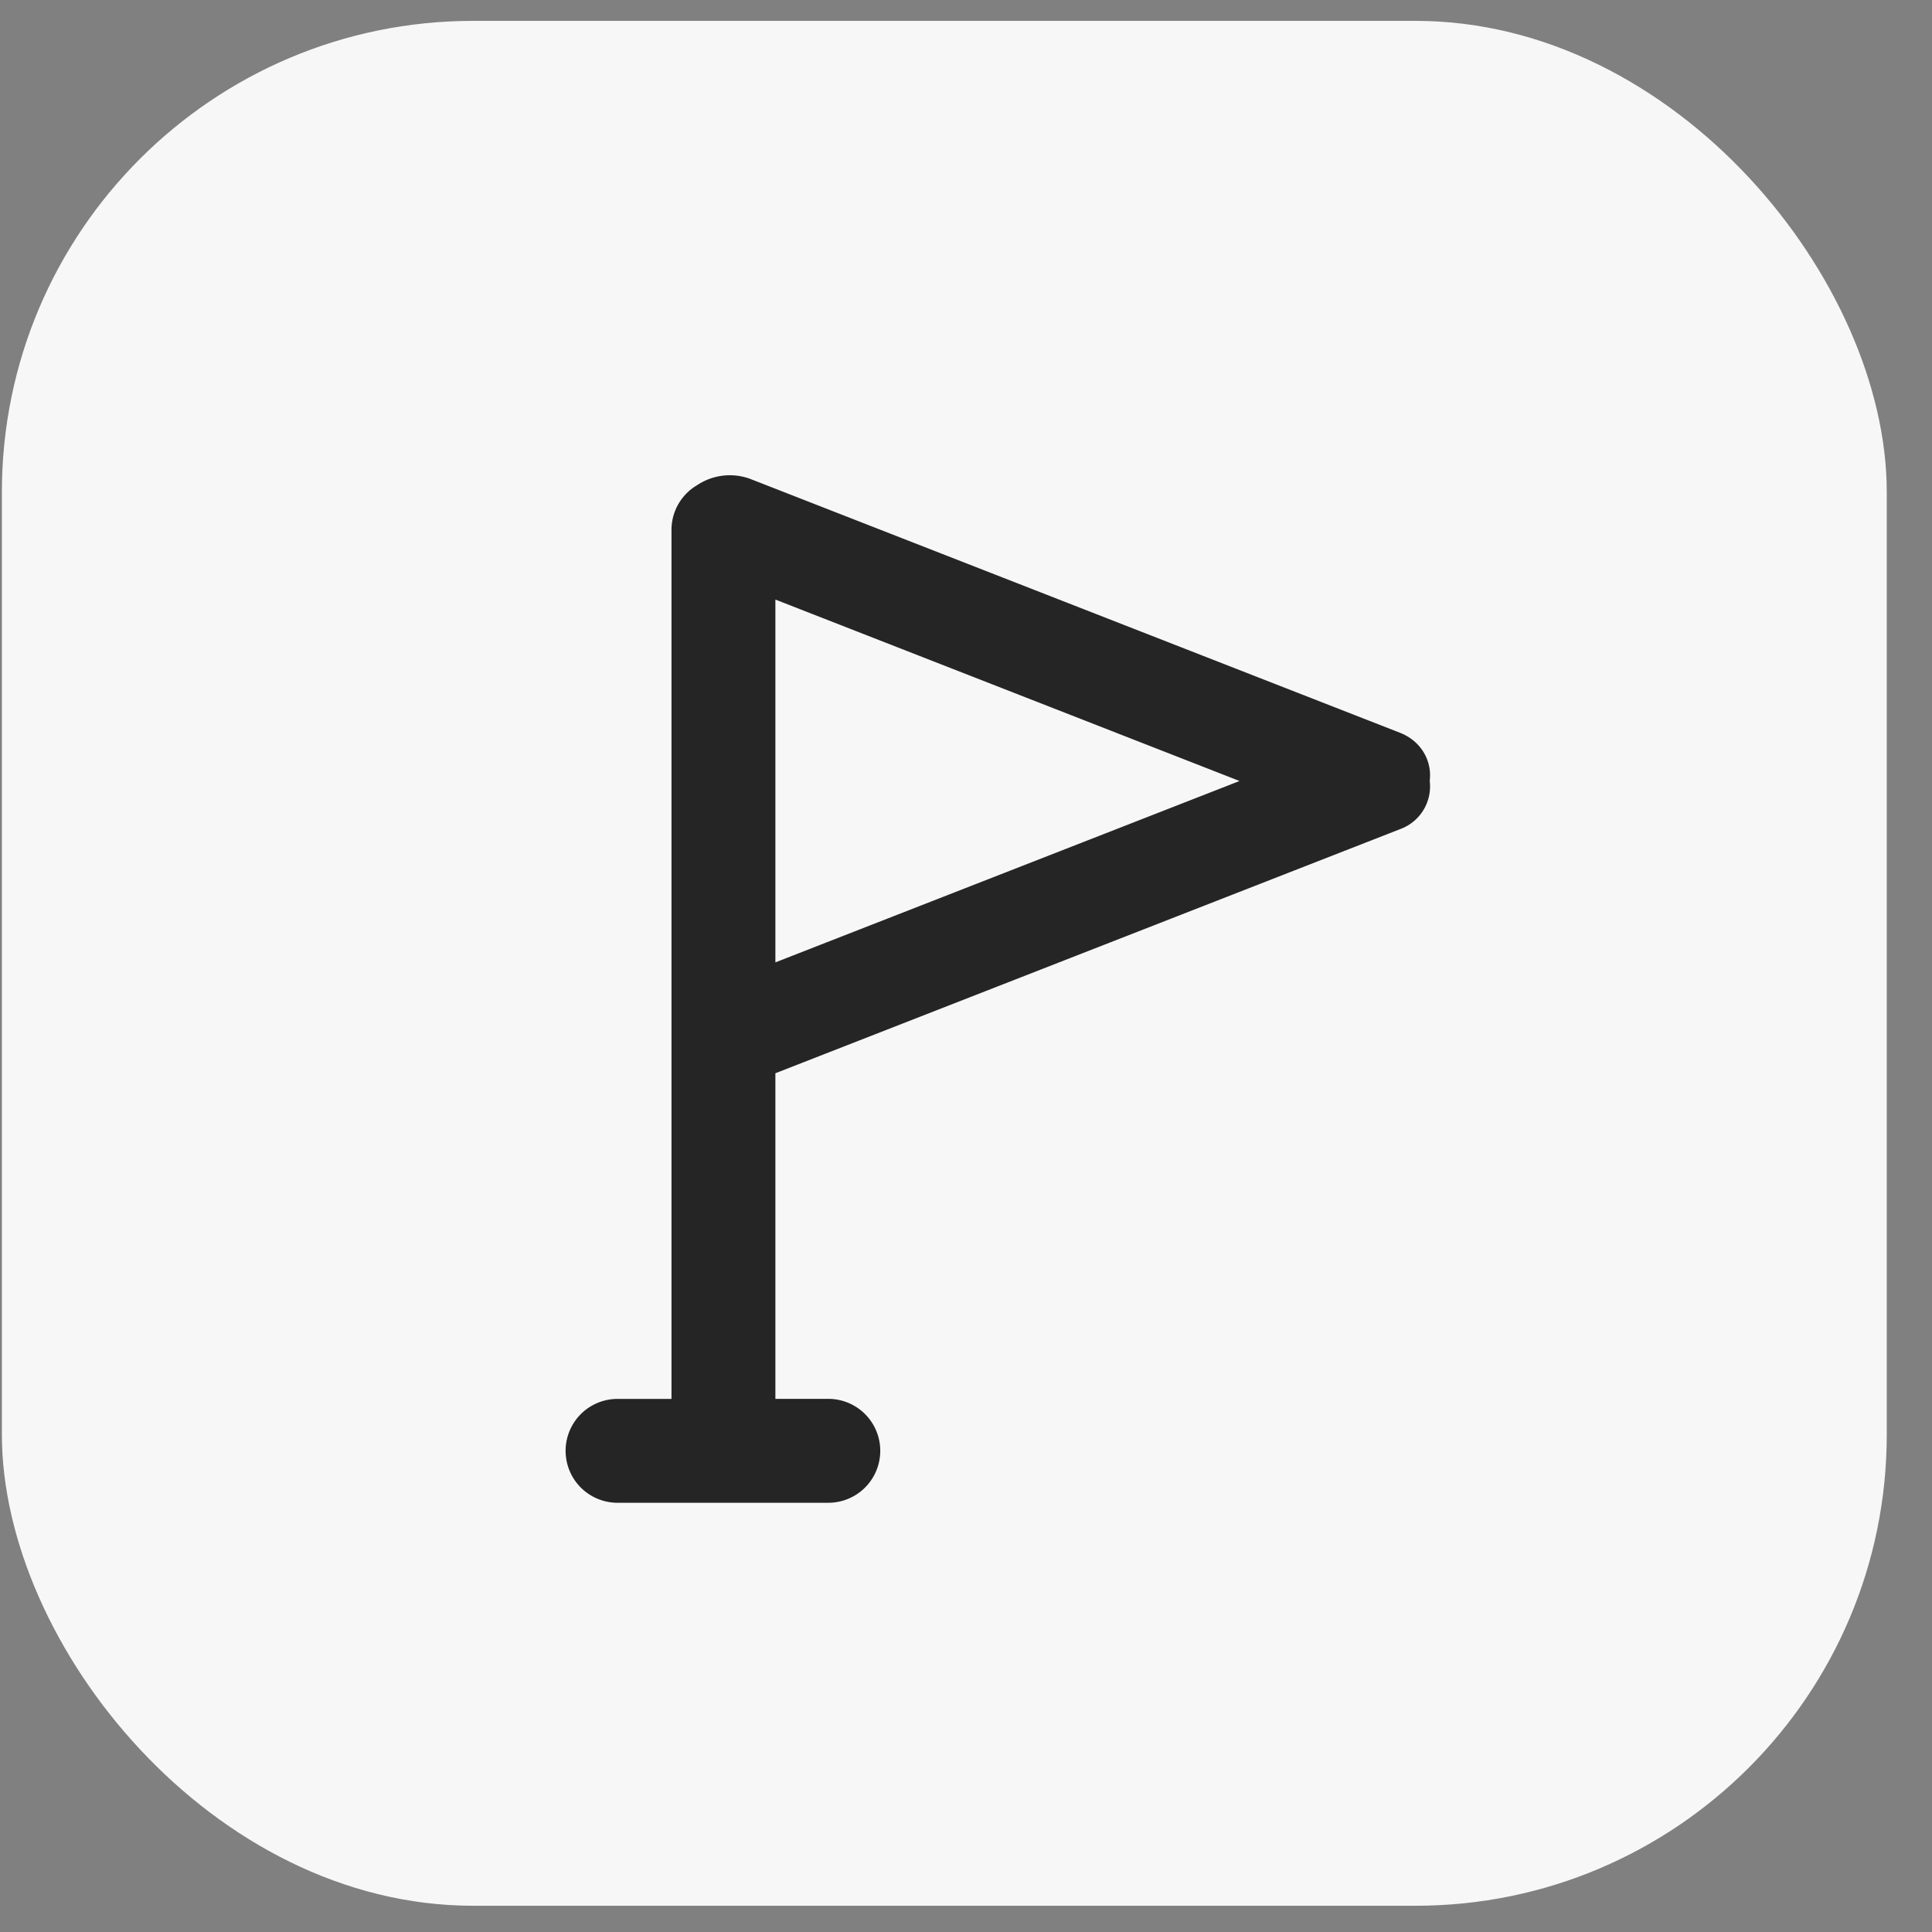
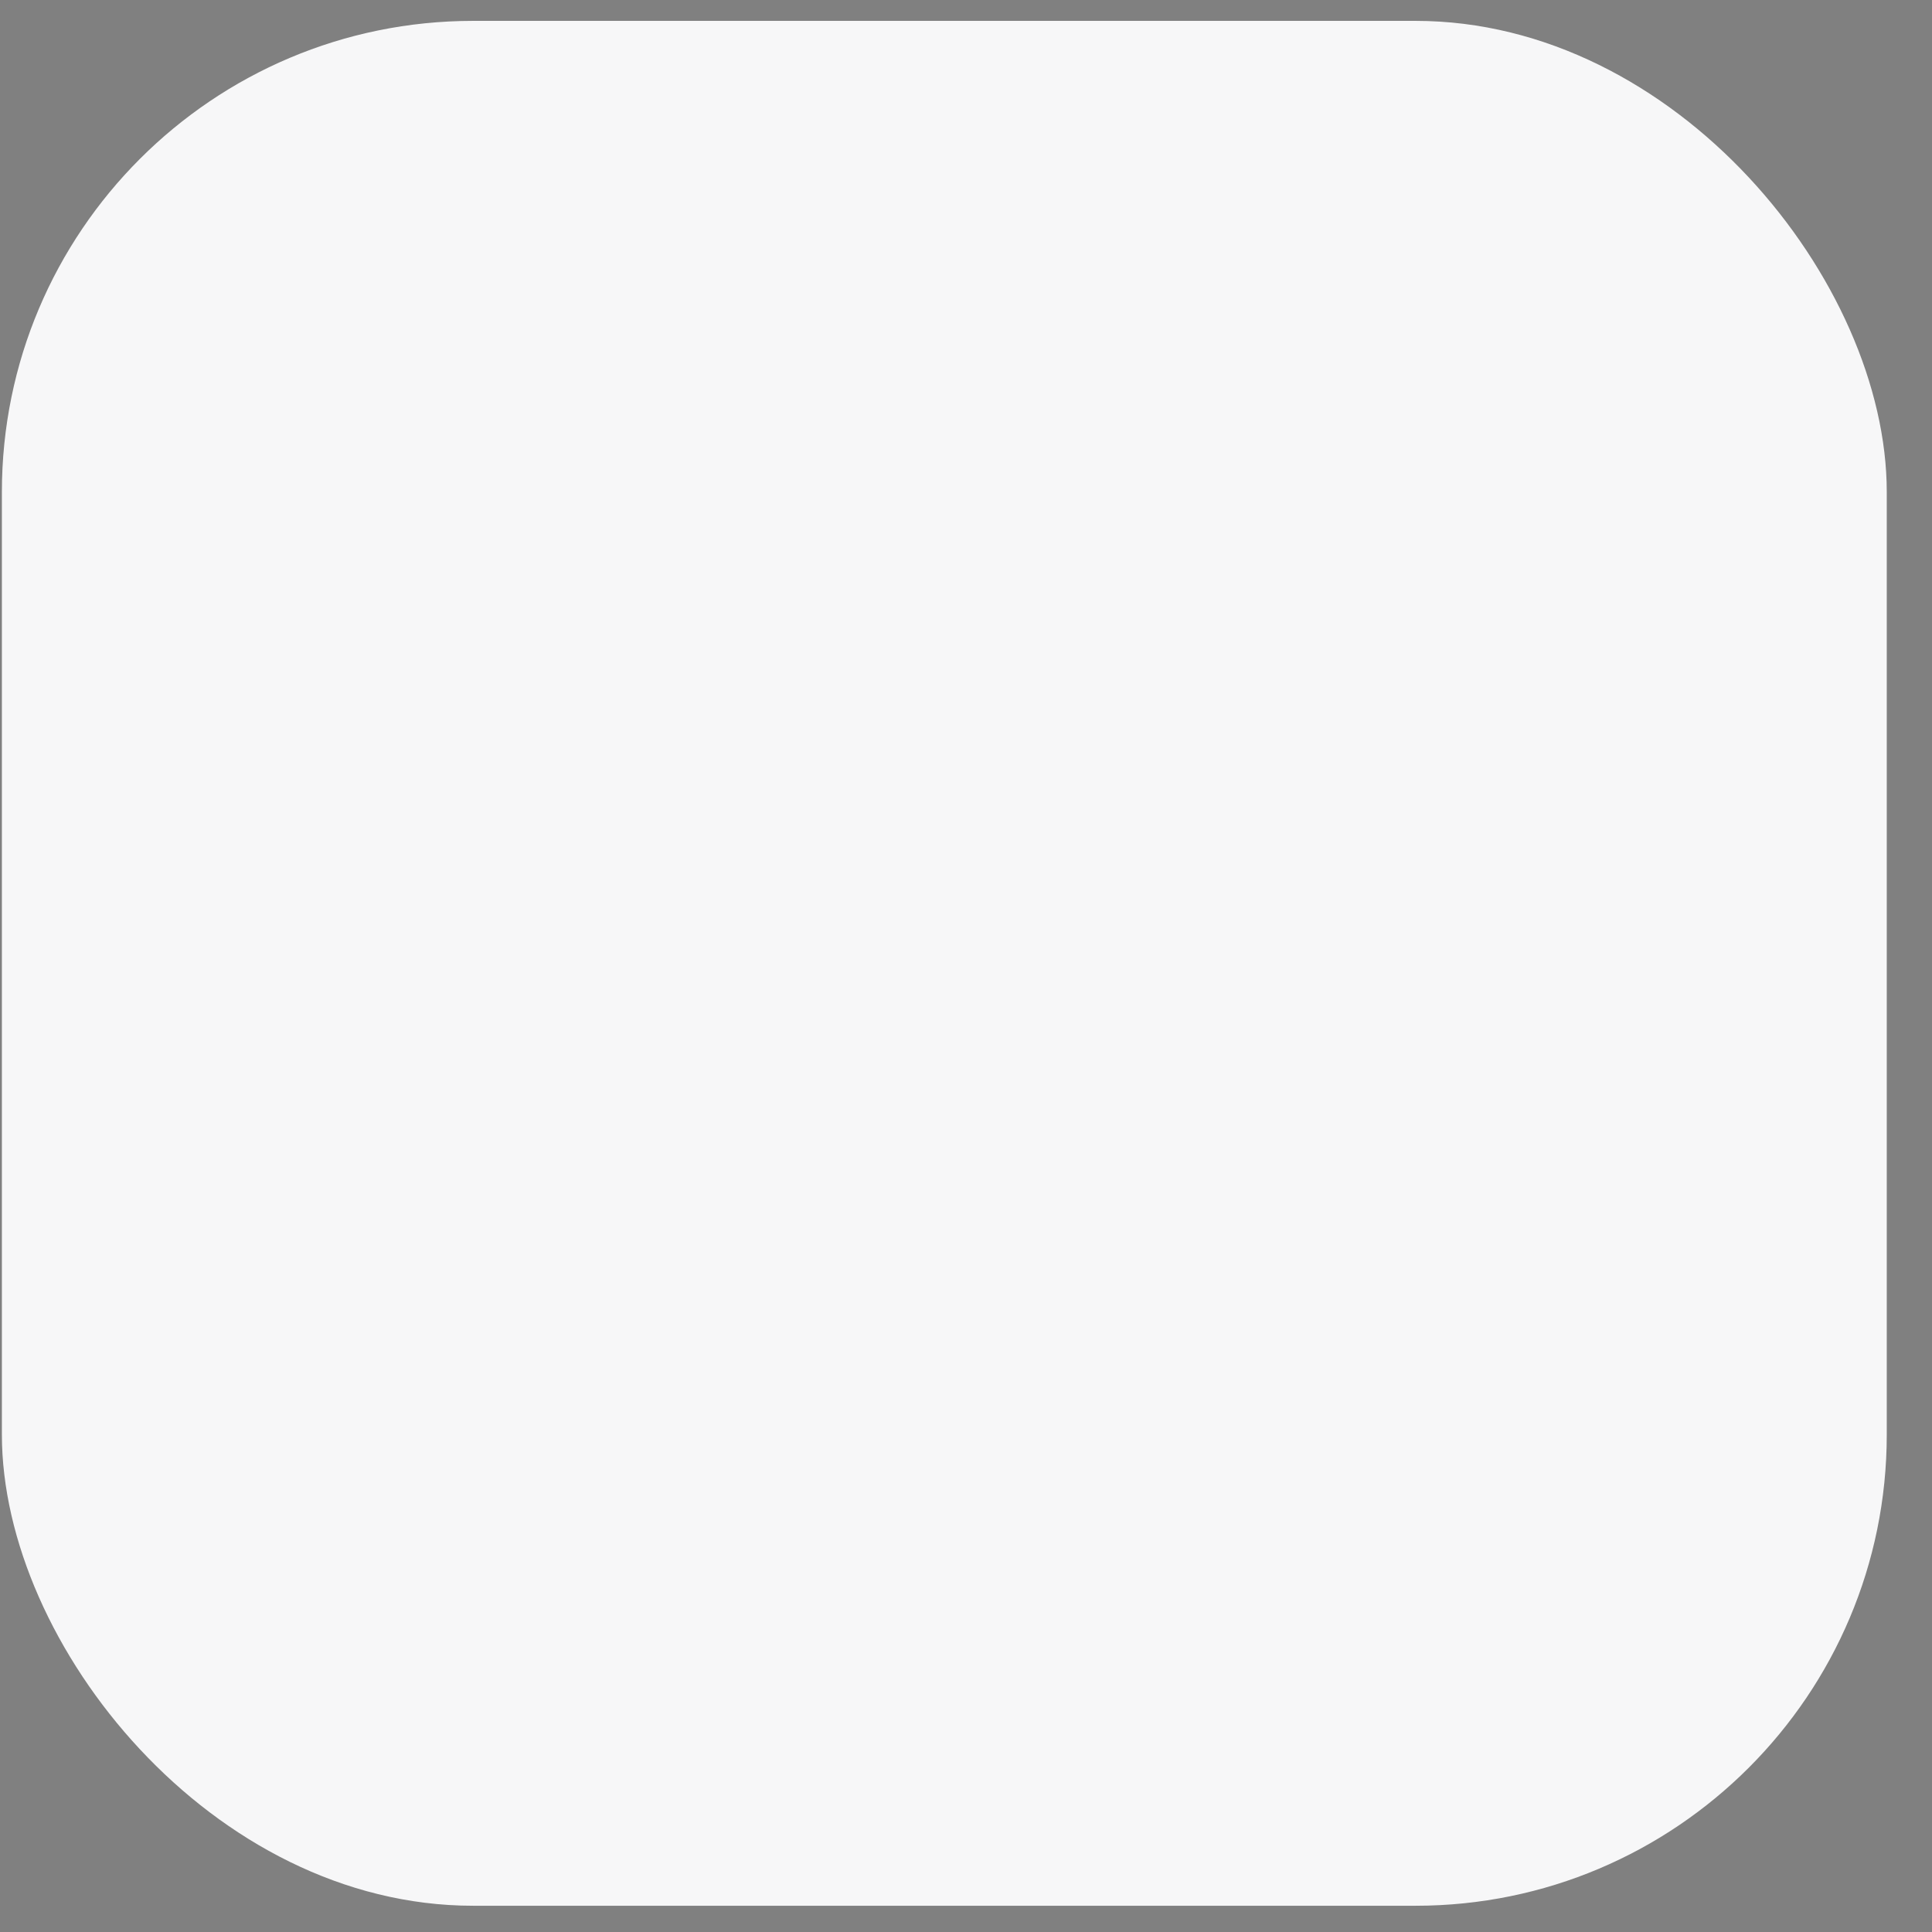
<svg xmlns="http://www.w3.org/2000/svg" width="41" height="41" fill="none">
  <rect width="100%" height="100%" fill="#808080" stroke="none" />
  <rect width="40" height="40" x=".04" y=".443" fill="#F7F7F8" rx="10" />
-   <path fill="#000" fill-opacity=".85" fill-rule="evenodd" d="M16.455 20.423v-7.699l9.85 3.85zm0 2.353v6.91h1.123a1.102 1.102 0 0 1 0 2.205h-4.473a1.102 1.102 0 1 1 0-2.204h1.145V11.246c0-.405.219-.76.544-.95a1.25 1.25 0 0 1 1.13-.132l13.787 5.387c.444.174.682.59.63 1.022a.964.964 0 0 1-.63 1.023z" clip-rule="evenodd" />
</svg>